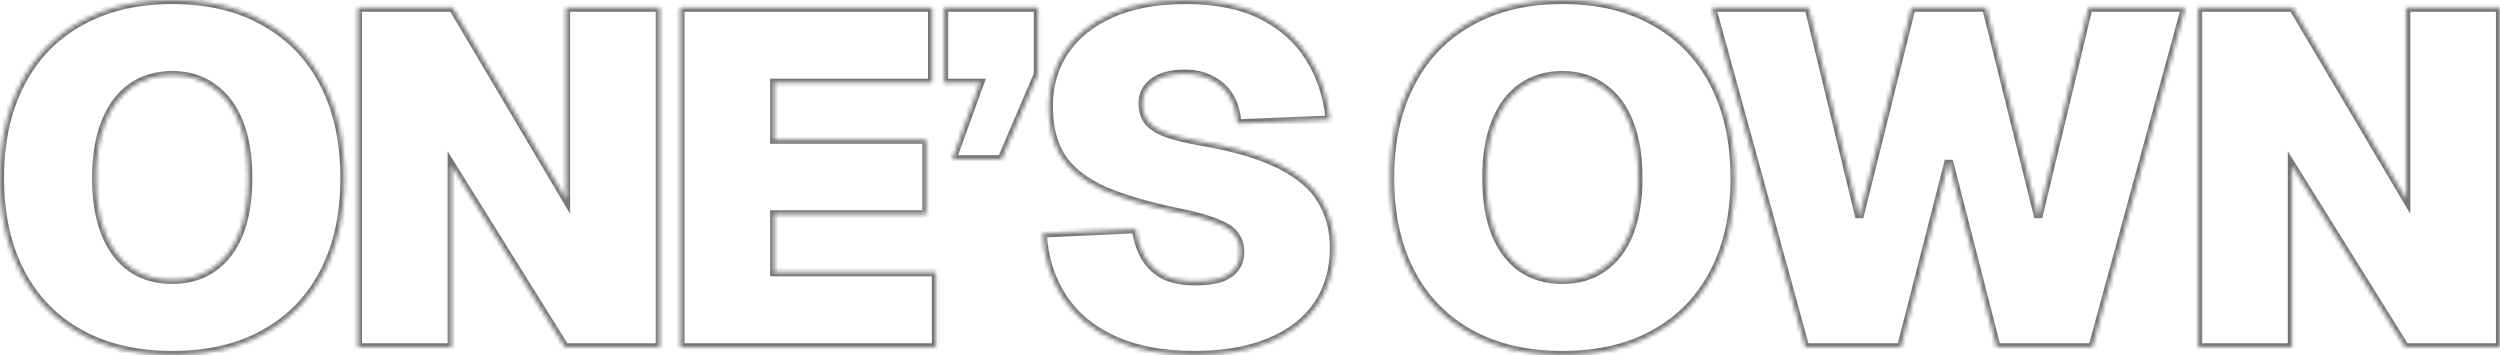
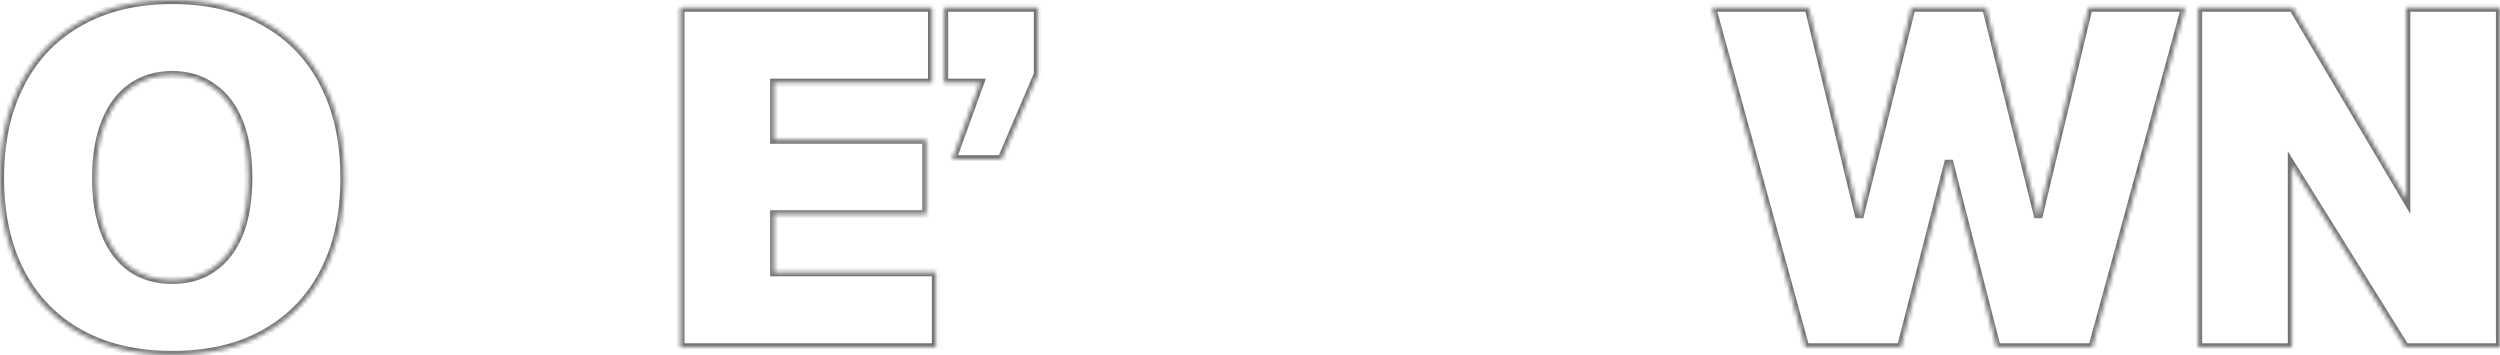
<svg xmlns="http://www.w3.org/2000/svg" fill="none" height="100%" overflow="visible" preserveAspectRatio="none" style="display: block;" viewBox="0 0 612 87" width="100%">
  <g id="ones own">
    <mask fill="white" id="path-1-inside-1_0_343">
      <path d="M42.162 86.901C33.417 86.901 25.883 85.144 19.558 81.63C13.234 78.117 8.393 73.12 5.036 66.639C1.679 60.159 0 52.468 0 43.568C0 34.667 1.679 26.976 5.036 20.495C8.393 13.937 13.234 8.901 19.558 5.387C25.883 1.796 33.417 0 42.162 0C50.985 0 58.519 1.796 64.766 5.387C71.09 8.901 75.931 13.937 79.288 20.495C82.645 26.976 84.324 34.667 84.324 43.568C84.324 52.468 82.645 60.159 79.288 66.639C75.931 73.12 71.09 78.117 64.766 81.63C58.519 85.144 50.985 86.901 42.162 86.901ZM42.162 68.513C46.066 68.513 49.384 67.537 52.117 65.585C54.928 63.633 57.075 60.823 58.558 57.153C60.042 53.405 60.783 48.877 60.783 43.568C60.783 38.258 60.042 33.73 58.558 29.982C57.075 26.234 54.928 23.384 52.117 21.432C49.384 19.402 46.066 18.387 42.162 18.387C38.258 18.387 34.901 19.402 32.09 21.432C29.357 23.384 27.249 26.234 25.766 29.982C24.282 33.73 23.54 38.258 23.54 43.568C23.54 48.877 24.282 53.405 25.766 57.153C27.249 60.823 29.357 63.633 32.09 65.585C34.901 67.537 38.258 68.513 42.162 68.513Z" />
      <path d="M87.62 85.027V1.874H110.809L138.565 48.721V1.874H161.52V85.027H138.331L110.574 40.522V85.027H87.62Z" />
      <path d="M166.568 85.027V1.874H228.171V20.261H189.523V34.198H226.766V52.468H189.523V66.639H229.108V85.027H166.568Z" />
      <path d="M233.117 39L239.91 20.261H231.126V1.874H254.081V18.153L245.18 39H233.117Z" />
-       <path d="M292.357 86.901C284.705 86.901 278.185 85.69 272.798 83.27C267.411 80.85 263.234 77.414 260.267 72.964C257.3 68.513 255.621 63.243 255.231 57.153L278.068 56.099C278.459 58.832 279.239 61.174 280.411 63.126C281.582 65 283.143 66.444 285.095 67.459C287.125 68.396 289.624 68.865 292.591 68.865C294.933 68.865 296.924 68.63 298.564 68.162C300.203 67.615 301.452 66.796 302.311 65.703C303.17 64.609 303.599 63.243 303.599 61.603C303.599 60.12 303.209 58.832 302.428 57.739C301.725 56.567 300.281 55.552 298.095 54.694C295.987 53.757 292.825 52.859 288.609 52C281.035 50.438 274.906 48.642 270.221 46.612C265.537 44.504 262.101 41.811 259.915 38.531C257.807 35.252 256.753 31.075 256.753 26C256.753 20.847 258.08 16.318 260.735 12.414C263.39 8.51 267.215 5.465 272.212 3.279C277.209 1.093 283.221 0 290.248 0C297.666 0 303.873 1.249 308.87 3.748C313.867 6.246 317.731 9.682 320.464 14.054C323.275 18.426 324.954 23.501 325.5 29.279L302.897 30.216C302.74 27.64 302.116 25.453 301.023 23.658C299.93 21.862 298.447 20.495 296.573 19.558C294.777 18.544 292.591 18.036 290.014 18.036C286.735 18.036 284.197 18.7 282.402 20.027C280.606 21.354 279.708 23.111 279.708 25.297C279.708 27.015 280.137 28.459 280.996 29.631C281.933 30.802 283.417 31.778 285.447 32.559C287.555 33.339 290.405 34.042 293.996 34.667C302.194 36.072 308.674 37.985 313.437 40.405C318.2 42.826 321.557 45.715 323.509 49.072C325.539 52.429 326.554 56.294 326.554 60.666C326.554 66.054 325.188 70.739 322.455 74.721C319.801 78.624 315.897 81.63 310.743 83.739C305.668 85.847 299.54 86.901 292.357 86.901Z" />
-       <path d="M382.462 86.901C373.717 86.901 366.183 85.144 359.859 81.63C353.534 78.117 348.693 73.12 345.336 66.639C341.979 60.159 340.3 52.468 340.3 43.568C340.3 34.667 341.979 26.976 345.336 20.495C348.693 13.937 353.534 8.901 359.859 5.387C366.183 1.796 373.717 0 382.462 0C391.285 0 398.819 1.796 405.066 5.387C411.39 8.901 416.231 13.937 419.588 20.495C422.946 26.976 424.624 34.667 424.624 43.568C424.624 52.468 422.946 60.159 419.588 66.639C416.231 73.12 411.39 78.117 405.066 81.63C398.819 85.144 391.285 86.901 382.462 86.901ZM382.462 68.513C386.366 68.513 389.684 67.537 392.417 65.585C395.228 63.633 397.375 60.823 398.859 57.153C400.342 53.405 401.084 48.877 401.084 43.568C401.084 38.258 400.342 33.73 398.859 29.982C397.375 26.234 395.228 23.384 392.417 21.432C389.684 19.402 386.366 18.387 382.462 18.387C378.558 18.387 375.201 19.402 372.39 21.432C369.658 23.384 367.549 26.234 366.066 29.982C364.582 33.73 363.841 38.258 363.841 43.568C363.841 48.877 364.582 53.405 366.066 57.153C367.549 60.823 369.658 63.633 372.39 65.585C375.201 67.537 378.558 68.513 382.462 68.513Z" />
      <path d="M441.937 85.027L419.099 1.874H442.757L455.171 53.171L467.937 1.874H486.207L498.973 53.171L511.27 1.874H534.928L512.207 85.027H488.784L477.072 39.351L465.36 85.027H441.937Z" />
      <path d="M538.098 85.027V1.874H561.287L589.044 48.721V1.874H612V85.027H588.81L561.053 40.522V85.027H538.098Z" />
    </mask>
    <path d="M42.162 86.901C33.417 86.901 25.883 85.144 19.558 81.63C13.234 78.117 8.393 73.12 5.036 66.639C1.679 60.159 0 52.468 0 43.568C0 34.667 1.679 26.976 5.036 20.495C8.393 13.937 13.234 8.901 19.558 5.387C25.883 1.796 33.417 0 42.162 0C50.985 0 58.519 1.796 64.766 5.387C71.09 8.901 75.931 13.937 79.288 20.495C82.645 26.976 84.324 34.667 84.324 43.568C84.324 52.468 82.645 60.159 79.288 66.639C75.931 73.12 71.09 78.117 64.766 81.63C58.519 85.144 50.985 86.901 42.162 86.901ZM42.162 68.513C46.066 68.513 49.384 67.537 52.117 65.585C54.928 63.633 57.075 60.823 58.558 57.153C60.042 53.405 60.783 48.877 60.783 43.568C60.783 38.258 60.042 33.73 58.558 29.982C57.075 26.234 54.928 23.384 52.117 21.432C49.384 19.402 46.066 18.387 42.162 18.387C38.258 18.387 34.901 19.402 32.09 21.432C29.357 23.384 27.249 26.234 25.766 29.982C24.282 33.73 23.54 38.258 23.54 43.568C23.54 48.877 24.282 53.405 25.766 57.153C27.249 60.823 29.357 63.633 32.09 65.585C34.901 67.537 38.258 68.513 42.162 68.513Z" mask="url(#path-1-inside-1_0_343)" stroke="#777474" stroke-width="2" />
-     <path d="M87.62 85.027V1.874H110.809L138.565 48.721V1.874H161.52V85.027H138.331L110.574 40.522V85.027H87.62Z" mask="url(#path-1-inside-1_0_343)" stroke="#777474" stroke-width="2" />
    <path d="M166.568 85.027V1.874H228.171V20.261H189.523V34.198H226.766V52.468H189.523V66.639H229.108V85.027H166.568Z" mask="url(#path-1-inside-1_0_343)" stroke="#777474" stroke-width="2" />
    <path d="M233.117 39L239.91 20.261H231.126V1.874H254.081V18.153L245.18 39H233.117Z" mask="url(#path-1-inside-1_0_343)" stroke="#777474" stroke-width="2" />
-     <path d="M292.357 86.901C284.705 86.901 278.185 85.69 272.798 83.27C267.411 80.85 263.234 77.414 260.267 72.964C257.3 68.513 255.621 63.243 255.231 57.153L278.068 56.099C278.459 58.832 279.239 61.174 280.411 63.126C281.582 65 283.143 66.444 285.095 67.459C287.125 68.396 289.624 68.865 292.591 68.865C294.933 68.865 296.924 68.63 298.564 68.162C300.203 67.615 301.452 66.796 302.311 65.703C303.17 64.609 303.599 63.243 303.599 61.603C303.599 60.12 303.209 58.832 302.428 57.739C301.725 56.567 300.281 55.552 298.095 54.694C295.987 53.757 292.825 52.859 288.609 52C281.035 50.438 274.906 48.642 270.221 46.612C265.537 44.504 262.101 41.811 259.915 38.531C257.807 35.252 256.753 31.075 256.753 26C256.753 20.847 258.08 16.318 260.735 12.414C263.39 8.51 267.215 5.465 272.212 3.279C277.209 1.093 283.221 0 290.248 0C297.666 0 303.873 1.249 308.87 3.748C313.867 6.246 317.731 9.682 320.464 14.054C323.275 18.426 324.954 23.501 325.5 29.279L302.897 30.216C302.74 27.64 302.116 25.453 301.023 23.658C299.93 21.862 298.447 20.495 296.573 19.558C294.777 18.544 292.591 18.036 290.014 18.036C286.735 18.036 284.197 18.7 282.402 20.027C280.606 21.354 279.708 23.111 279.708 25.297C279.708 27.015 280.137 28.459 280.996 29.631C281.933 30.802 283.417 31.778 285.447 32.559C287.555 33.339 290.405 34.042 293.996 34.667C302.194 36.072 308.674 37.985 313.437 40.405C318.2 42.826 321.557 45.715 323.509 49.072C325.539 52.429 326.554 56.294 326.554 60.666C326.554 66.054 325.188 70.739 322.455 74.721C319.801 78.624 315.897 81.63 310.743 83.739C305.668 85.847 299.54 86.901 292.357 86.901Z" mask="url(#path-1-inside-1_0_343)" stroke="#777474" stroke-width="2" />
    <path d="M382.462 86.901C373.717 86.901 366.183 85.144 359.859 81.63C353.534 78.117 348.693 73.12 345.336 66.639C341.979 60.159 340.3 52.468 340.3 43.568C340.3 34.667 341.979 26.976 345.336 20.495C348.693 13.937 353.534 8.901 359.859 5.387C366.183 1.796 373.717 0 382.462 0C391.285 0 398.819 1.796 405.066 5.387C411.39 8.901 416.231 13.937 419.588 20.495C422.946 26.976 424.624 34.667 424.624 43.568C424.624 52.468 422.946 60.159 419.588 66.639C416.231 73.12 411.39 78.117 405.066 81.63C398.819 85.144 391.285 86.901 382.462 86.901ZM382.462 68.513C386.366 68.513 389.684 67.537 392.417 65.585C395.228 63.633 397.375 60.823 398.859 57.153C400.342 53.405 401.084 48.877 401.084 43.568C401.084 38.258 400.342 33.73 398.859 29.982C397.375 26.234 395.228 23.384 392.417 21.432C389.684 19.402 386.366 18.387 382.462 18.387C378.558 18.387 375.201 19.402 372.39 21.432C369.658 23.384 367.549 26.234 366.066 29.982C364.582 33.73 363.841 38.258 363.841 43.568C363.841 48.877 364.582 53.405 366.066 57.153C367.549 60.823 369.658 63.633 372.39 65.585C375.201 67.537 378.558 68.513 382.462 68.513Z" mask="url(#path-1-inside-1_0_343)" stroke="#777474" stroke-width="2" />
    <path d="M441.937 85.027L419.099 1.874H442.757L455.171 53.171L467.937 1.874H486.207L498.973 53.171L511.27 1.874H534.928L512.207 85.027H488.784L477.072 39.351L465.36 85.027H441.937Z" mask="url(#path-1-inside-1_0_343)" stroke="#777474" stroke-width="2" />
    <path d="M538.098 85.027V1.874H561.287L589.044 48.721V1.874H612V85.027H588.81L561.053 40.522V85.027H538.098Z" mask="url(#path-1-inside-1_0_343)" stroke="#777474" stroke-width="2" />
  </g>
</svg>